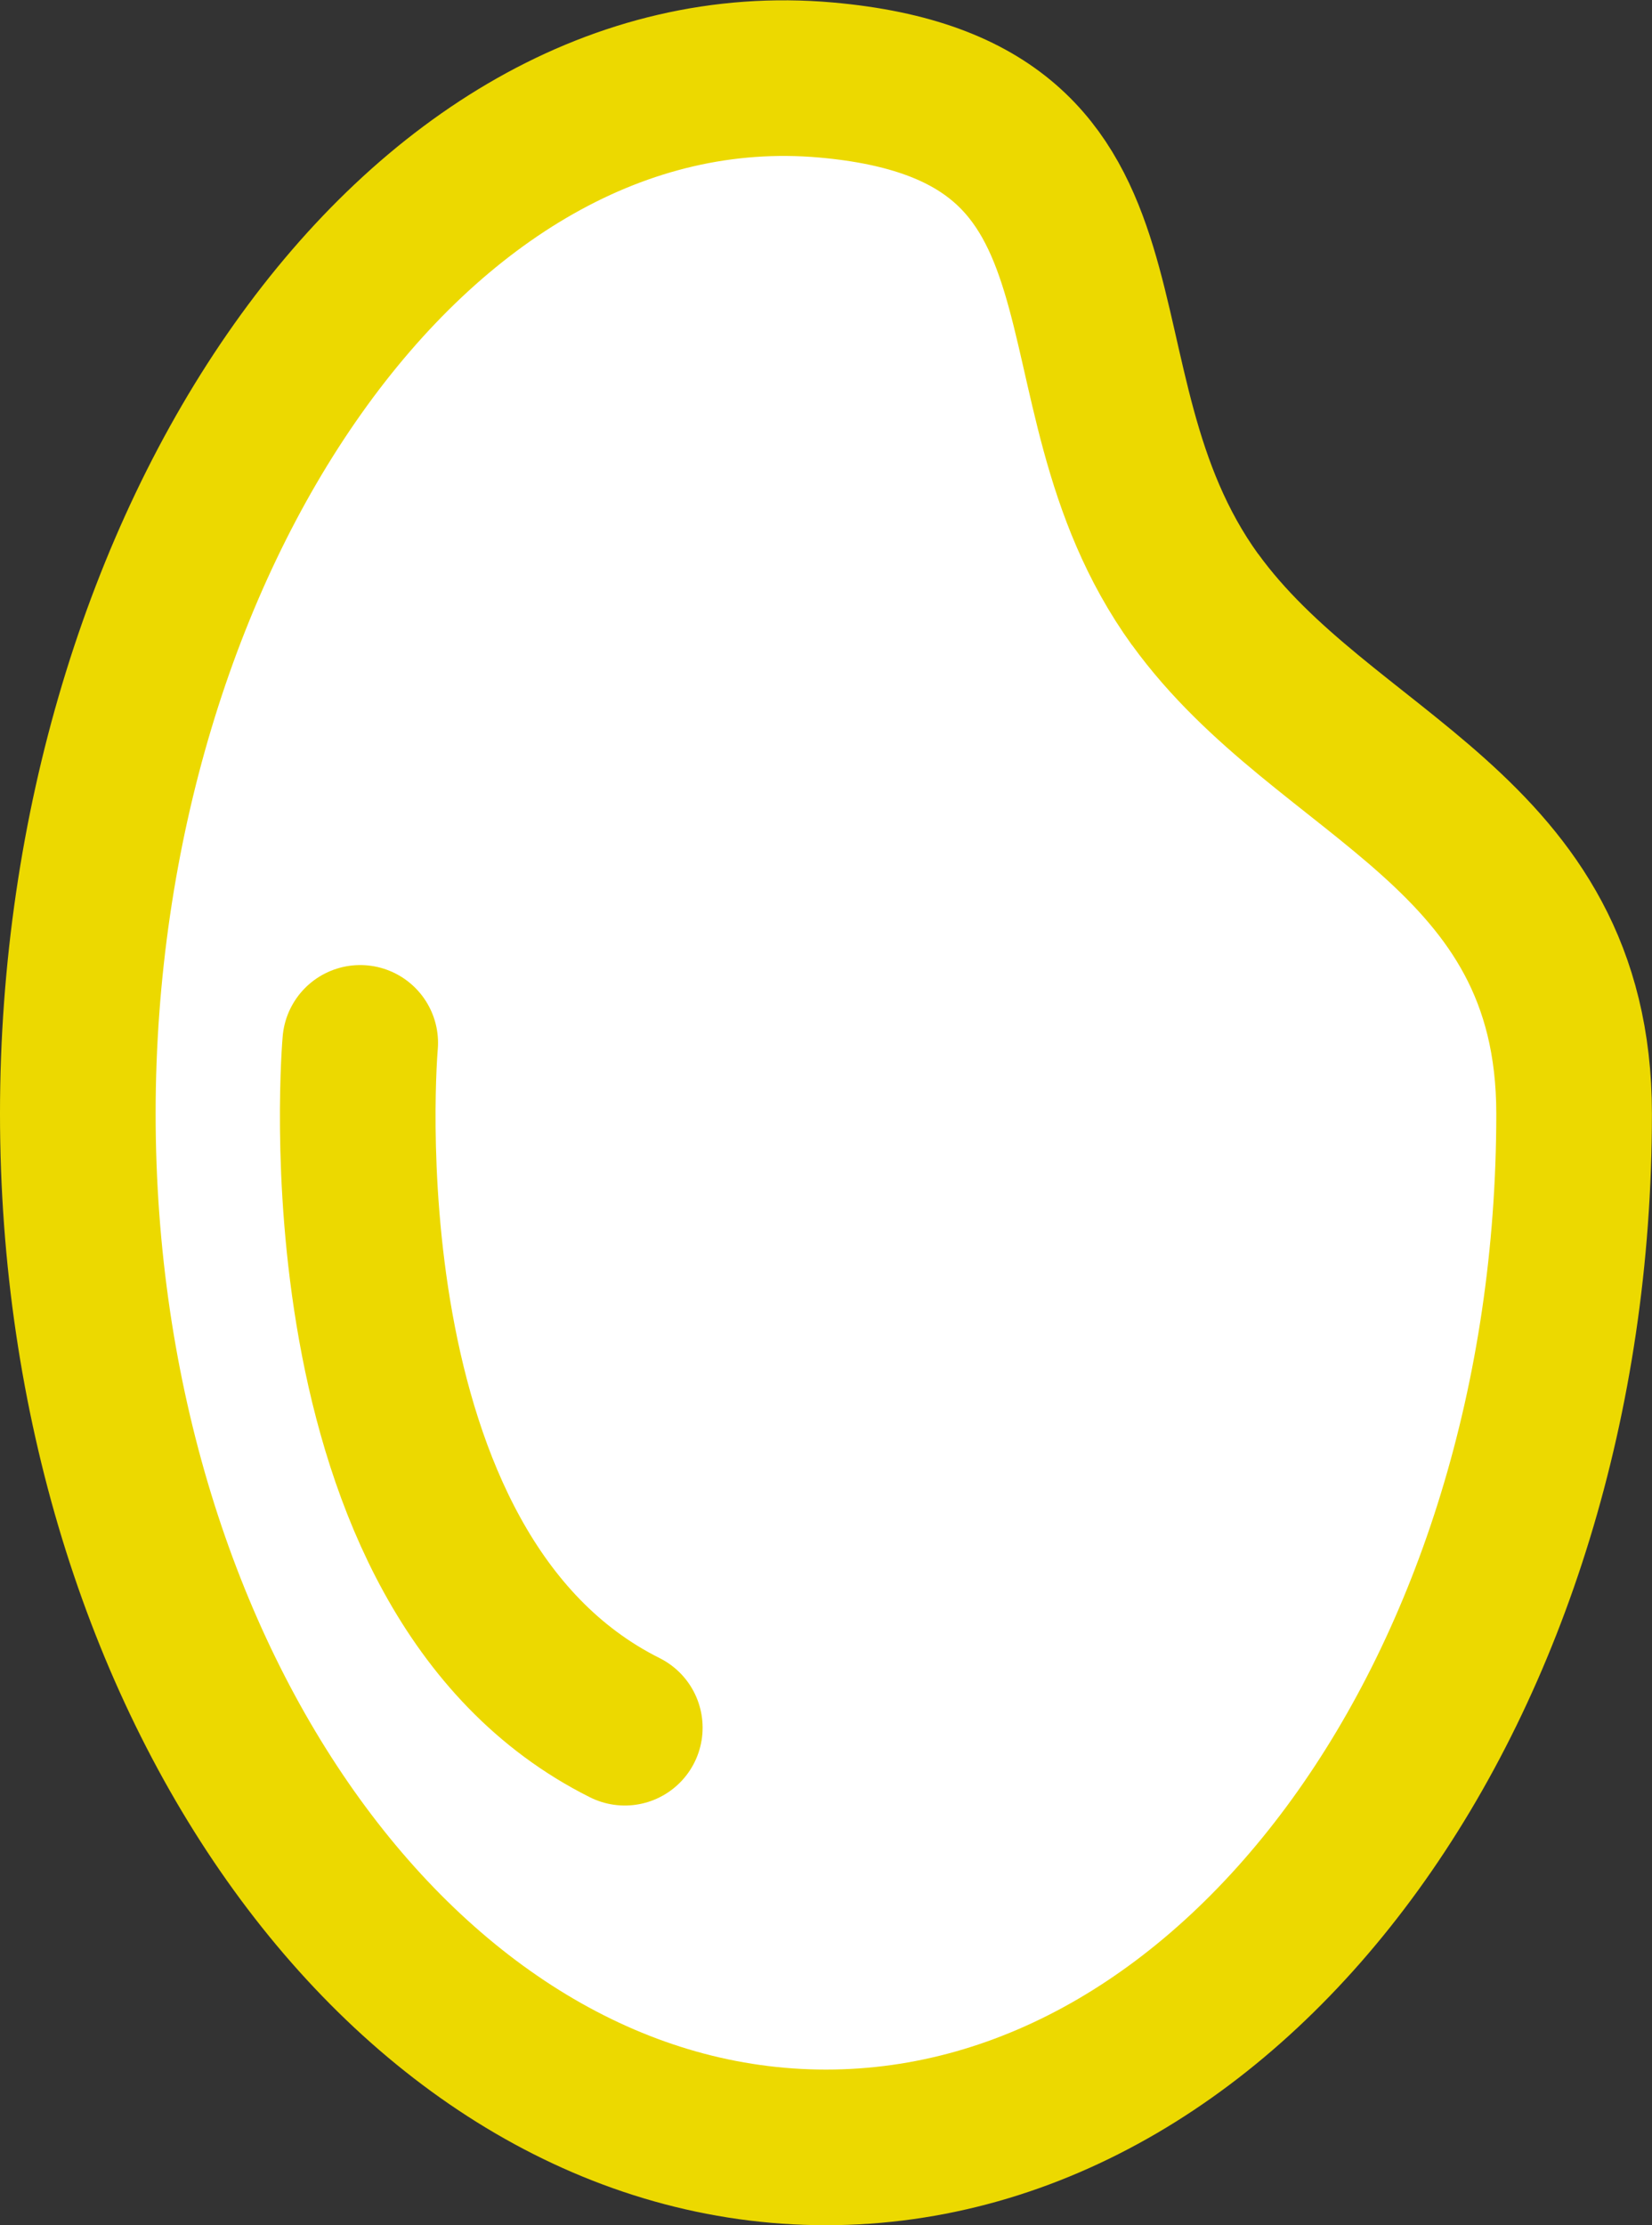
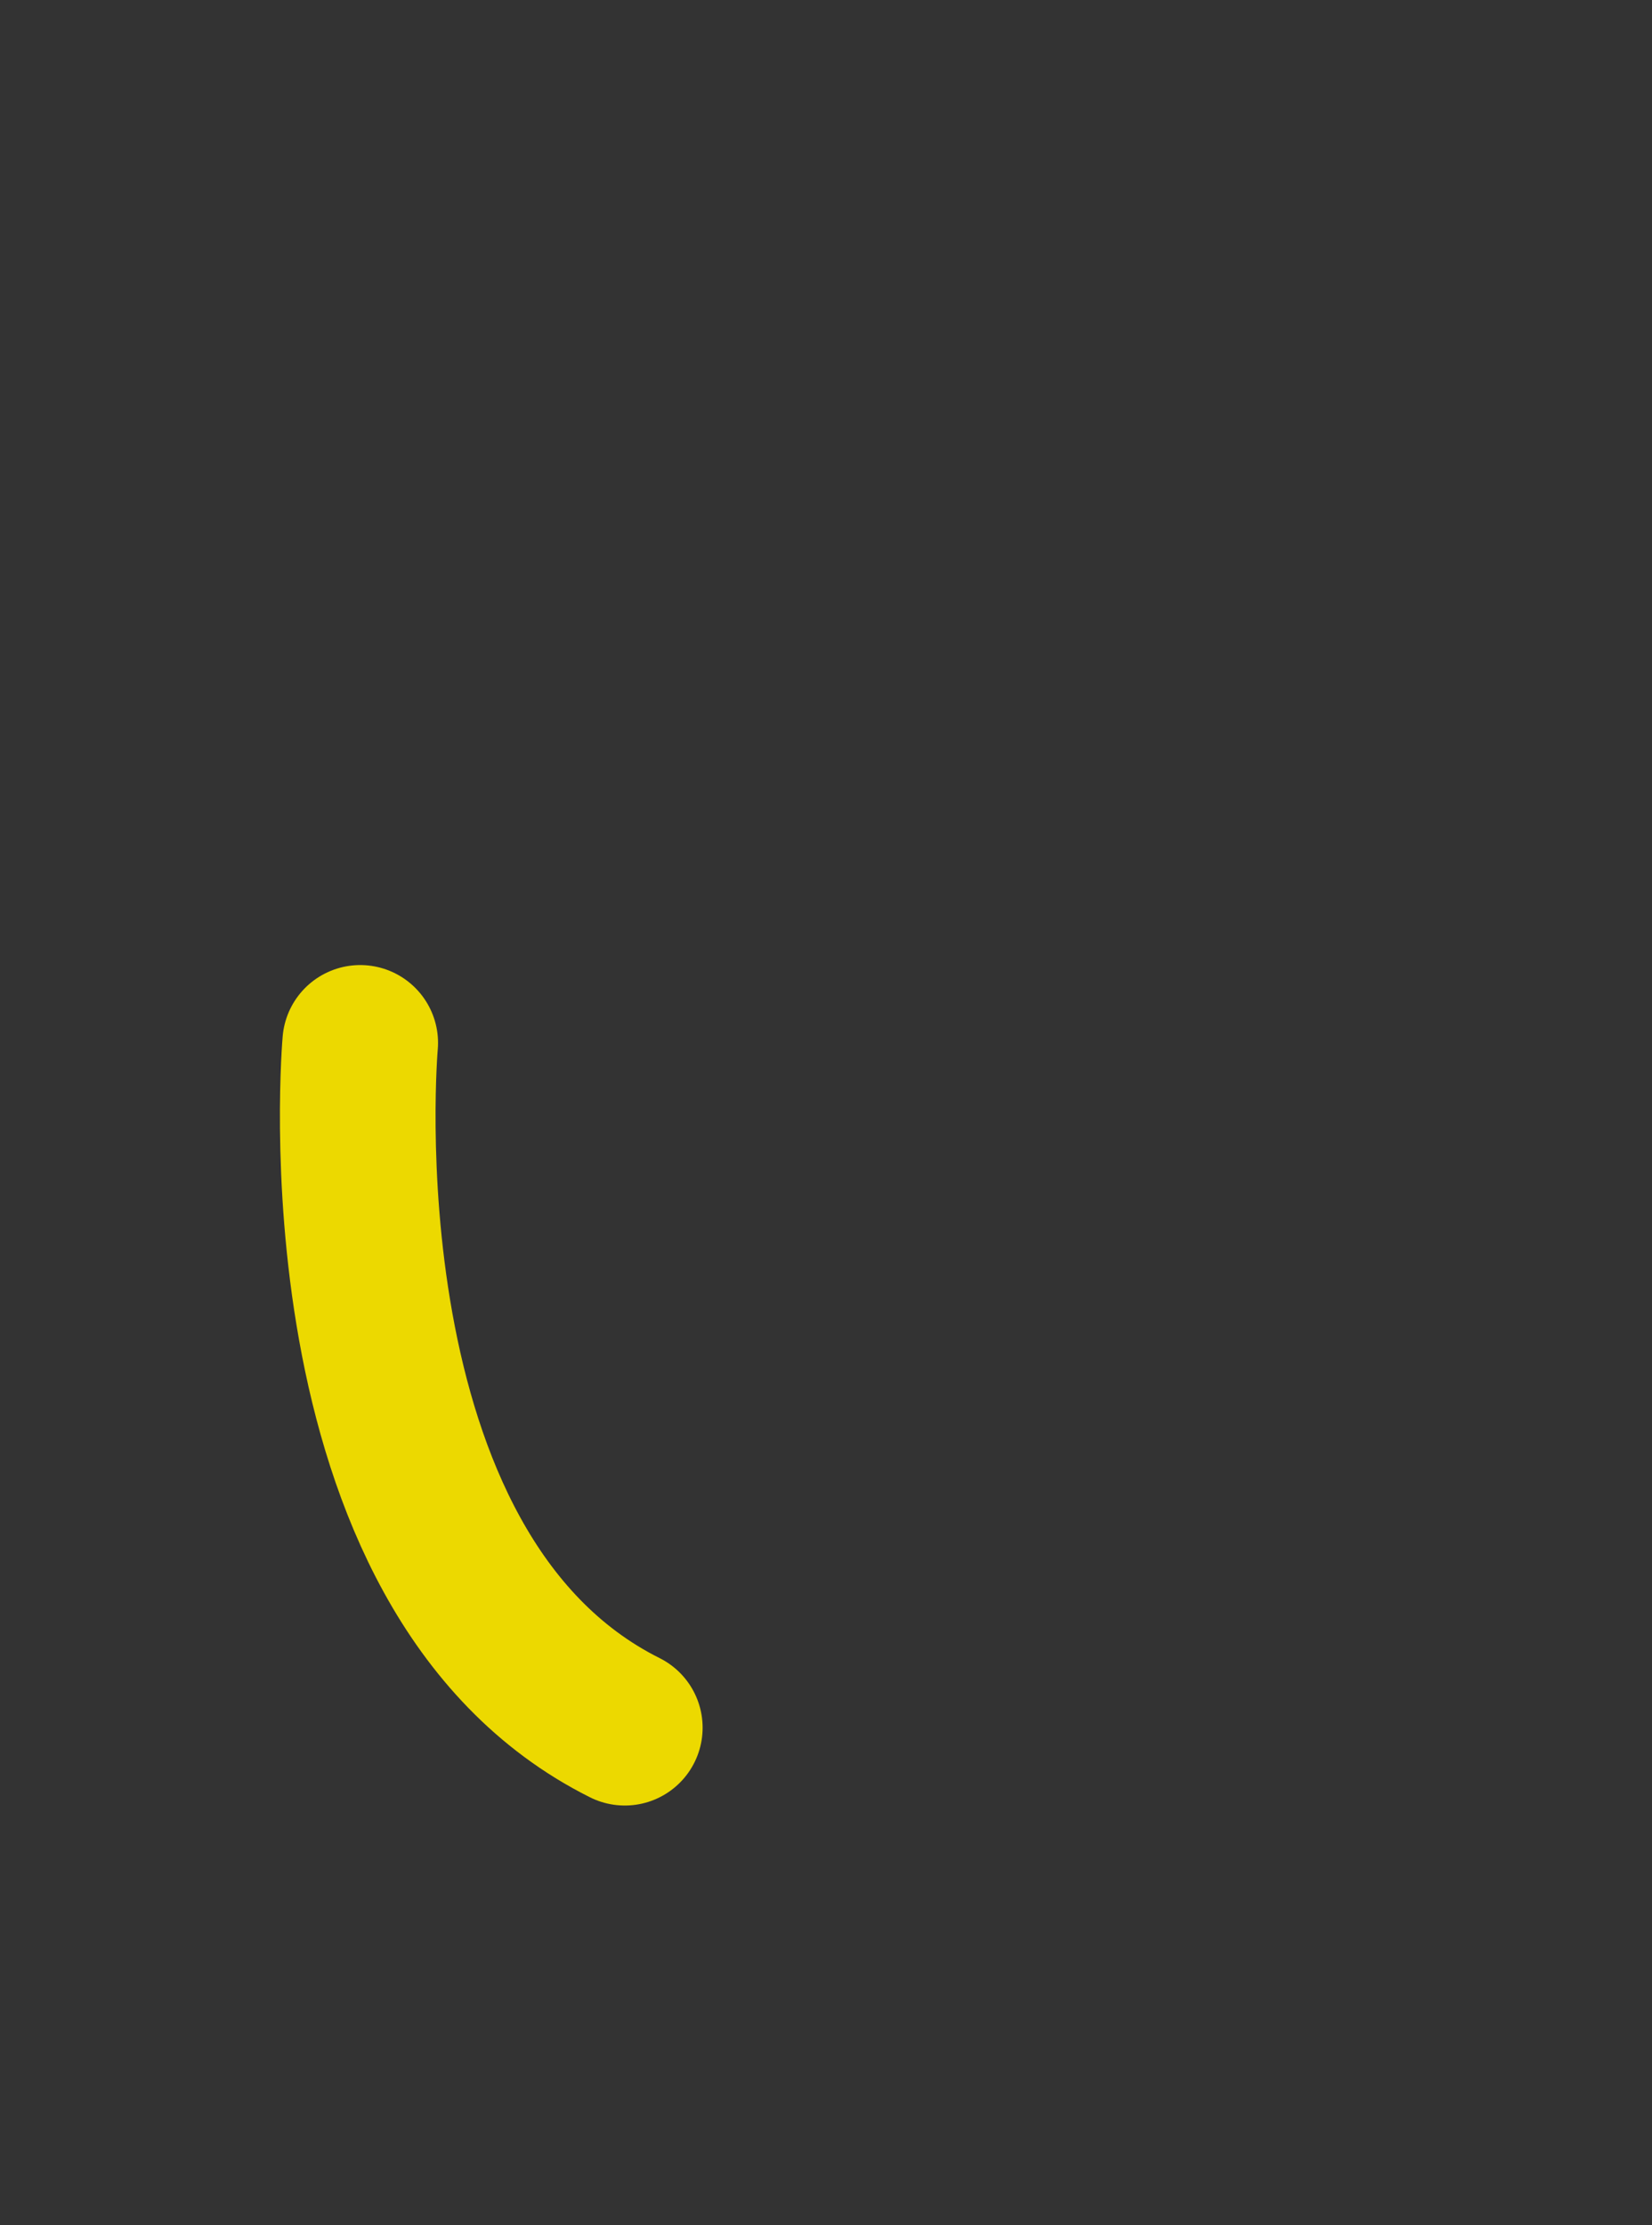
<svg xmlns="http://www.w3.org/2000/svg" width="21.229" height="28.594" viewBox="0 0 21.229 28.594">
  <rect x="0" y="0" width="21.229" height="28.594" fill="#333333" stroke="none" />
  <g id="グループ_17" data-name="グループ 17" transform="translate(-1262.771 -162.199)">
    <g id="グループ_15" data-name="グループ 15" transform="translate(1263.771 163.203)">
      <g id="グループ_16" data-name="グループ 16">
-         <path id="パス_150" data-name="パス 150" d="M14.357,6.7C12.337,3.9,13.973.409,9.614.024,4.325-.443,0,5.971,0,13.307S4.3,26.59,9.614,26.59s9.614-5.947,9.614-13.283c0-3.668-3.2-4.3-4.871-6.609" transform="translate(0 0)" fill="#fff" stroke="#ecd900" stroke-width="2" />
-       </g>
+         </g>
    </g>
    <path id="パス_151" data-name="パス 151" d="M1267.4,175.6s-.6,6.8,3.4,8.8" fill="none" stroke="#ecd900" stroke-linecap="round" stroke-width="2" />
  </g>
</svg>